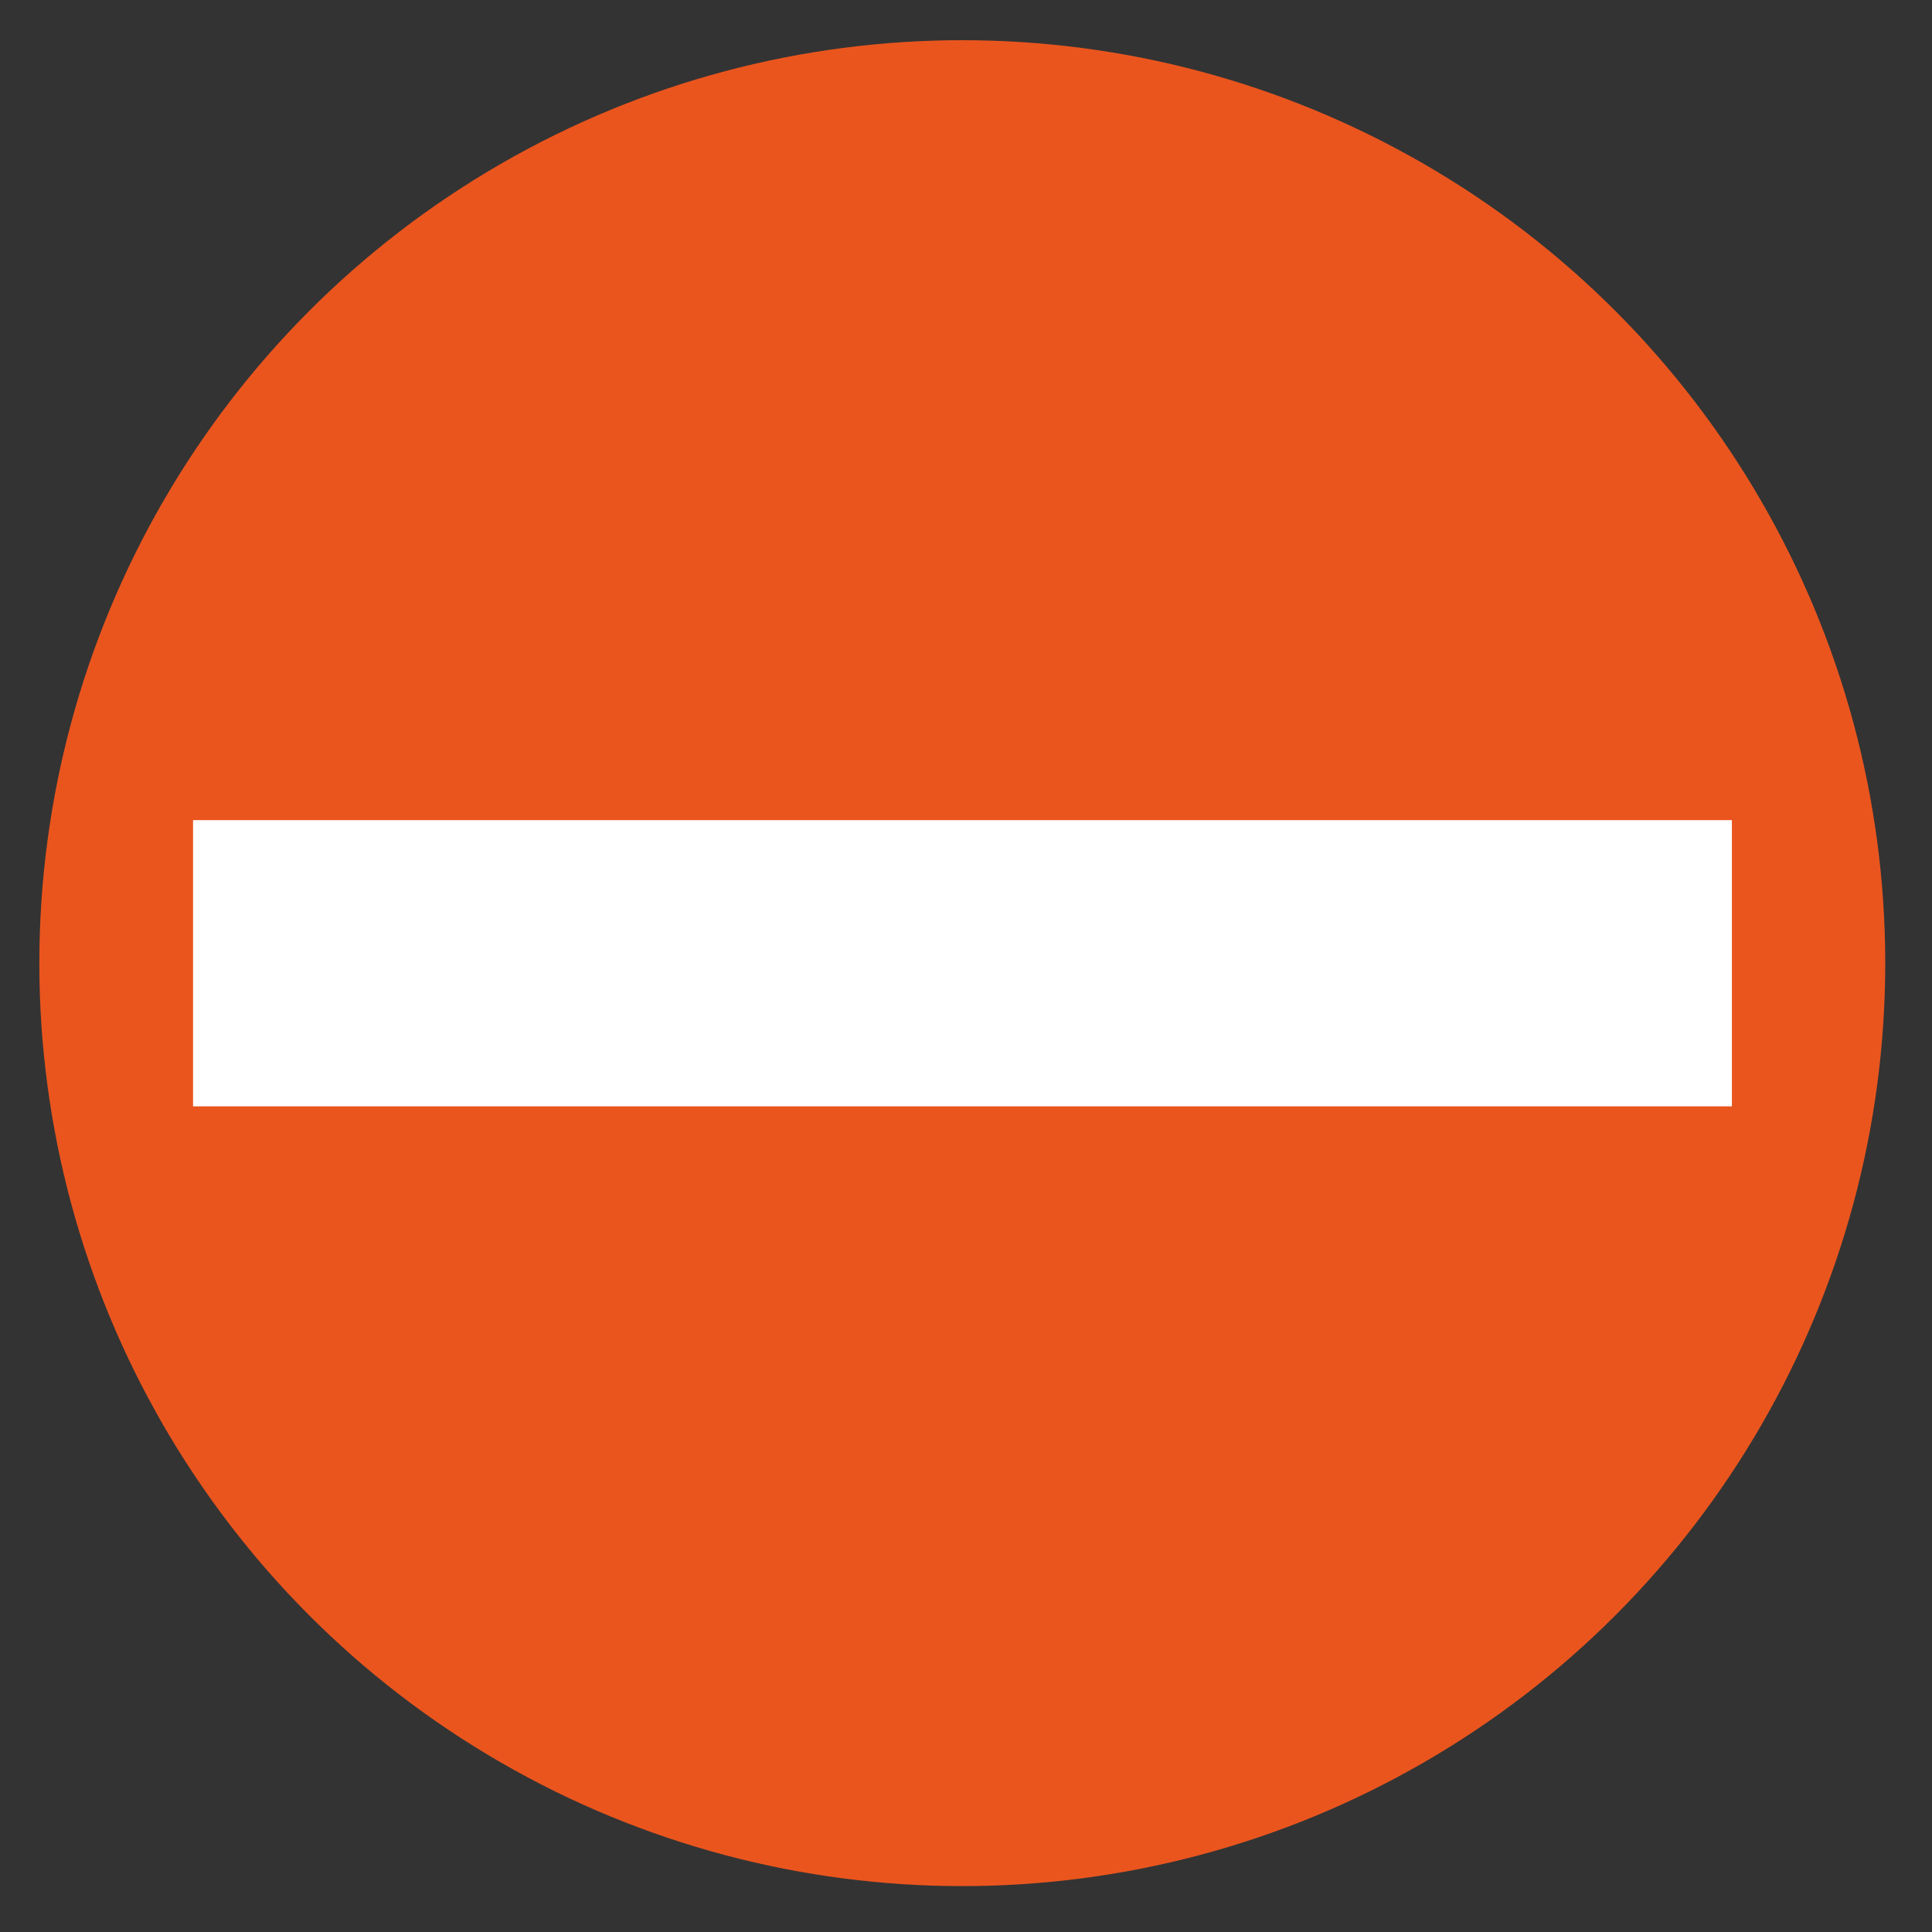
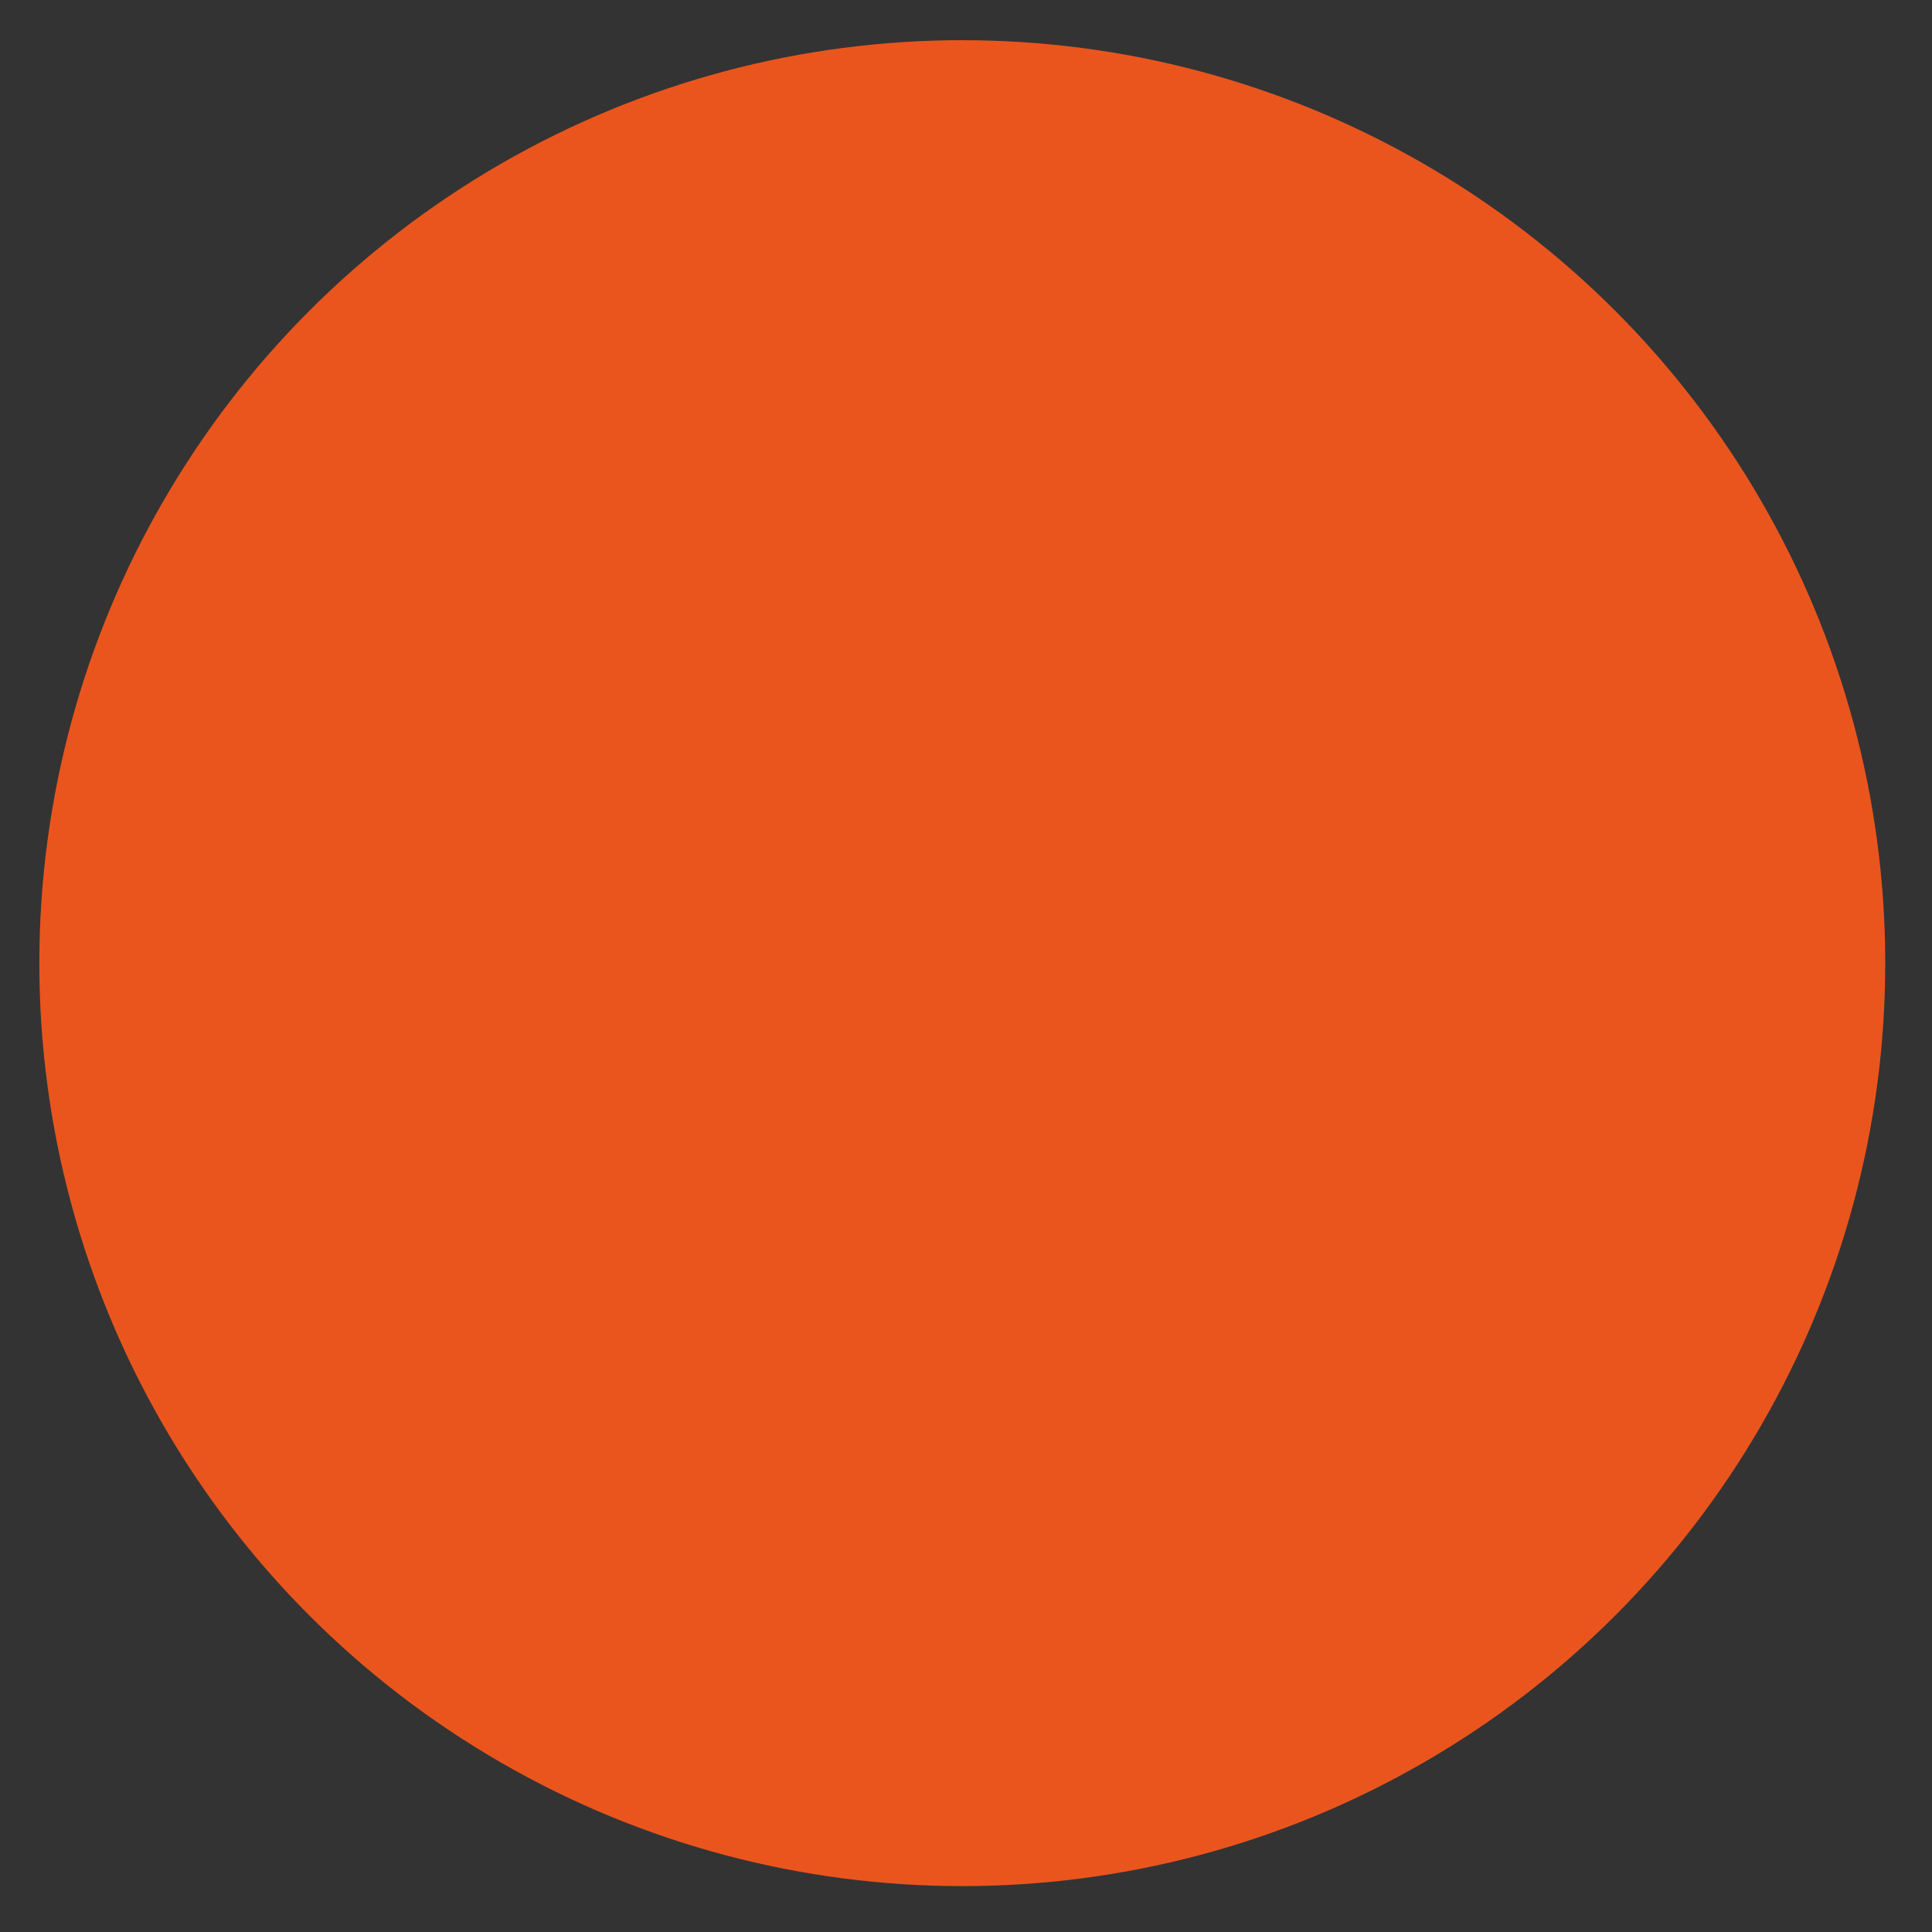
<svg xmlns="http://www.w3.org/2000/svg" version="1.1" id="Capa_1" x="0px" y="0px" viewBox="0 0 111.99 111.99" style="enable-background:new 0 0 111.99 111.99;" xml:space="preserve">
  <rect x="0" y="0" width="111.99" height="111.99" fill="#333333" stroke="none" />
  <style type="text/css">
	.st0{fill:#EA551E;}
	.st1{fill:#FFFFFF;}
</style>
  <circle class="st0" cx="55.78" cy="55.83" r="53.5" />
-   <rect x="11.19" y="47.54" class="st1" width="89.2" height="16.59" />
</svg>